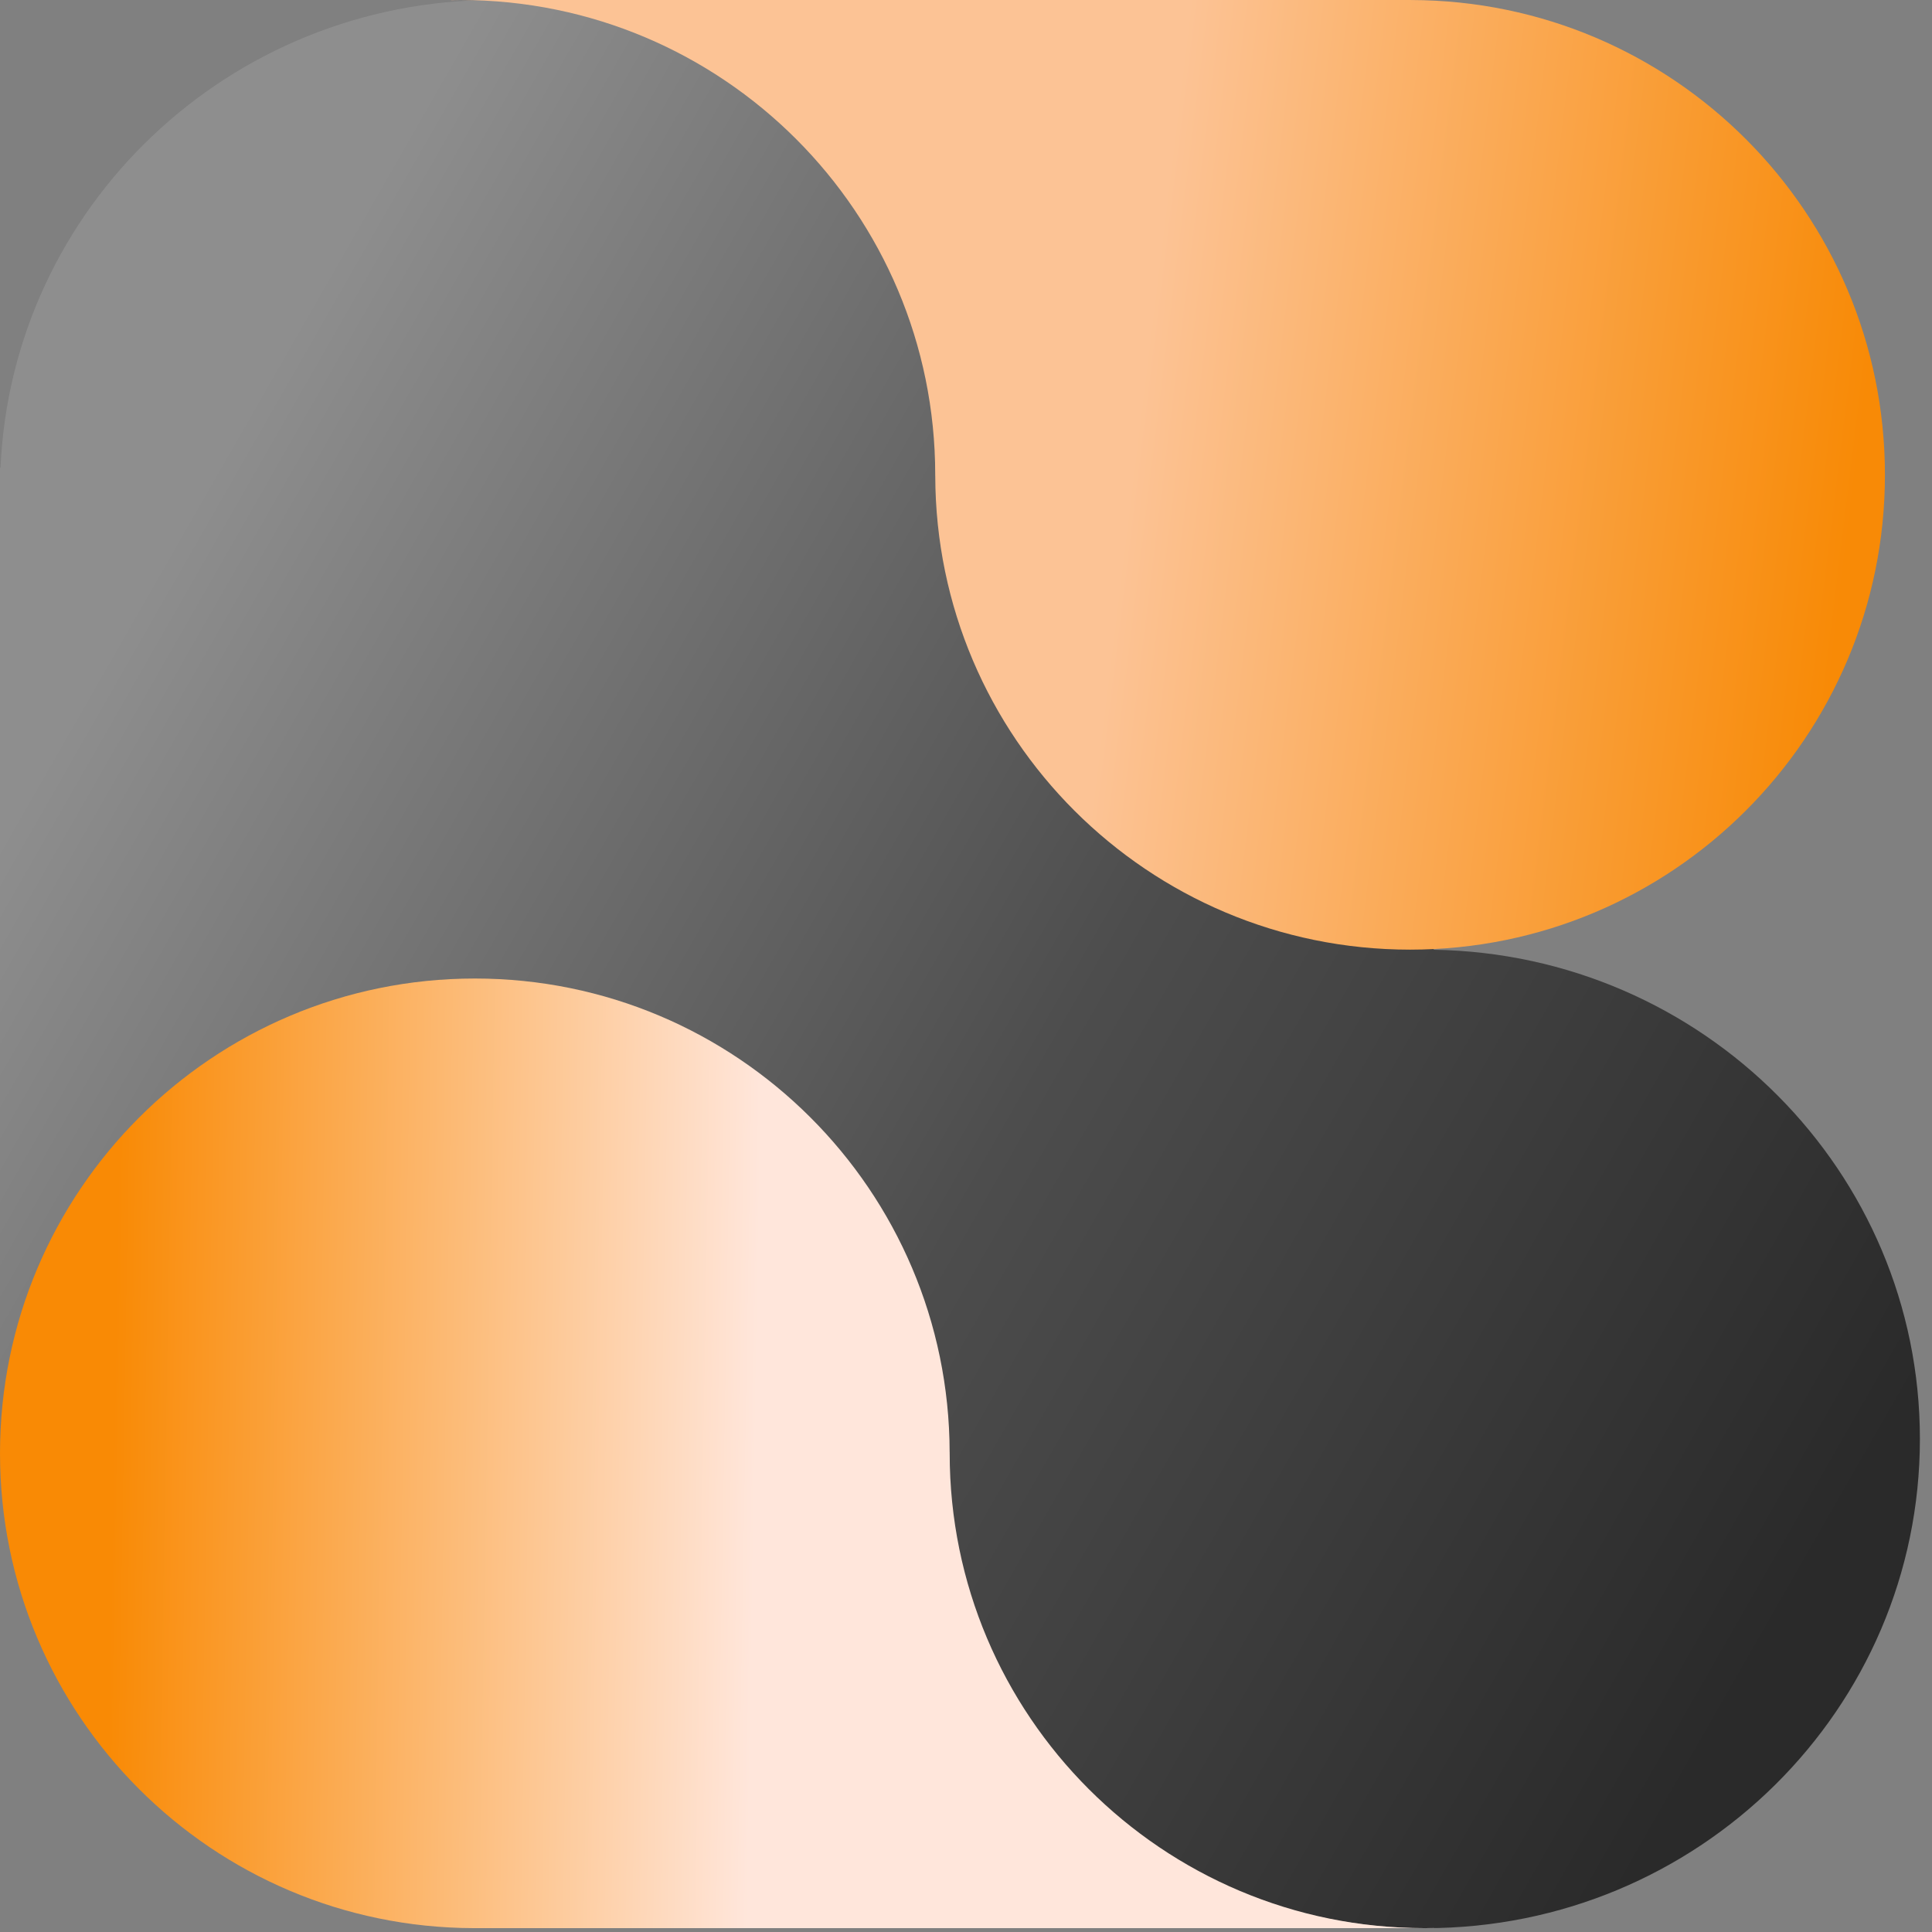
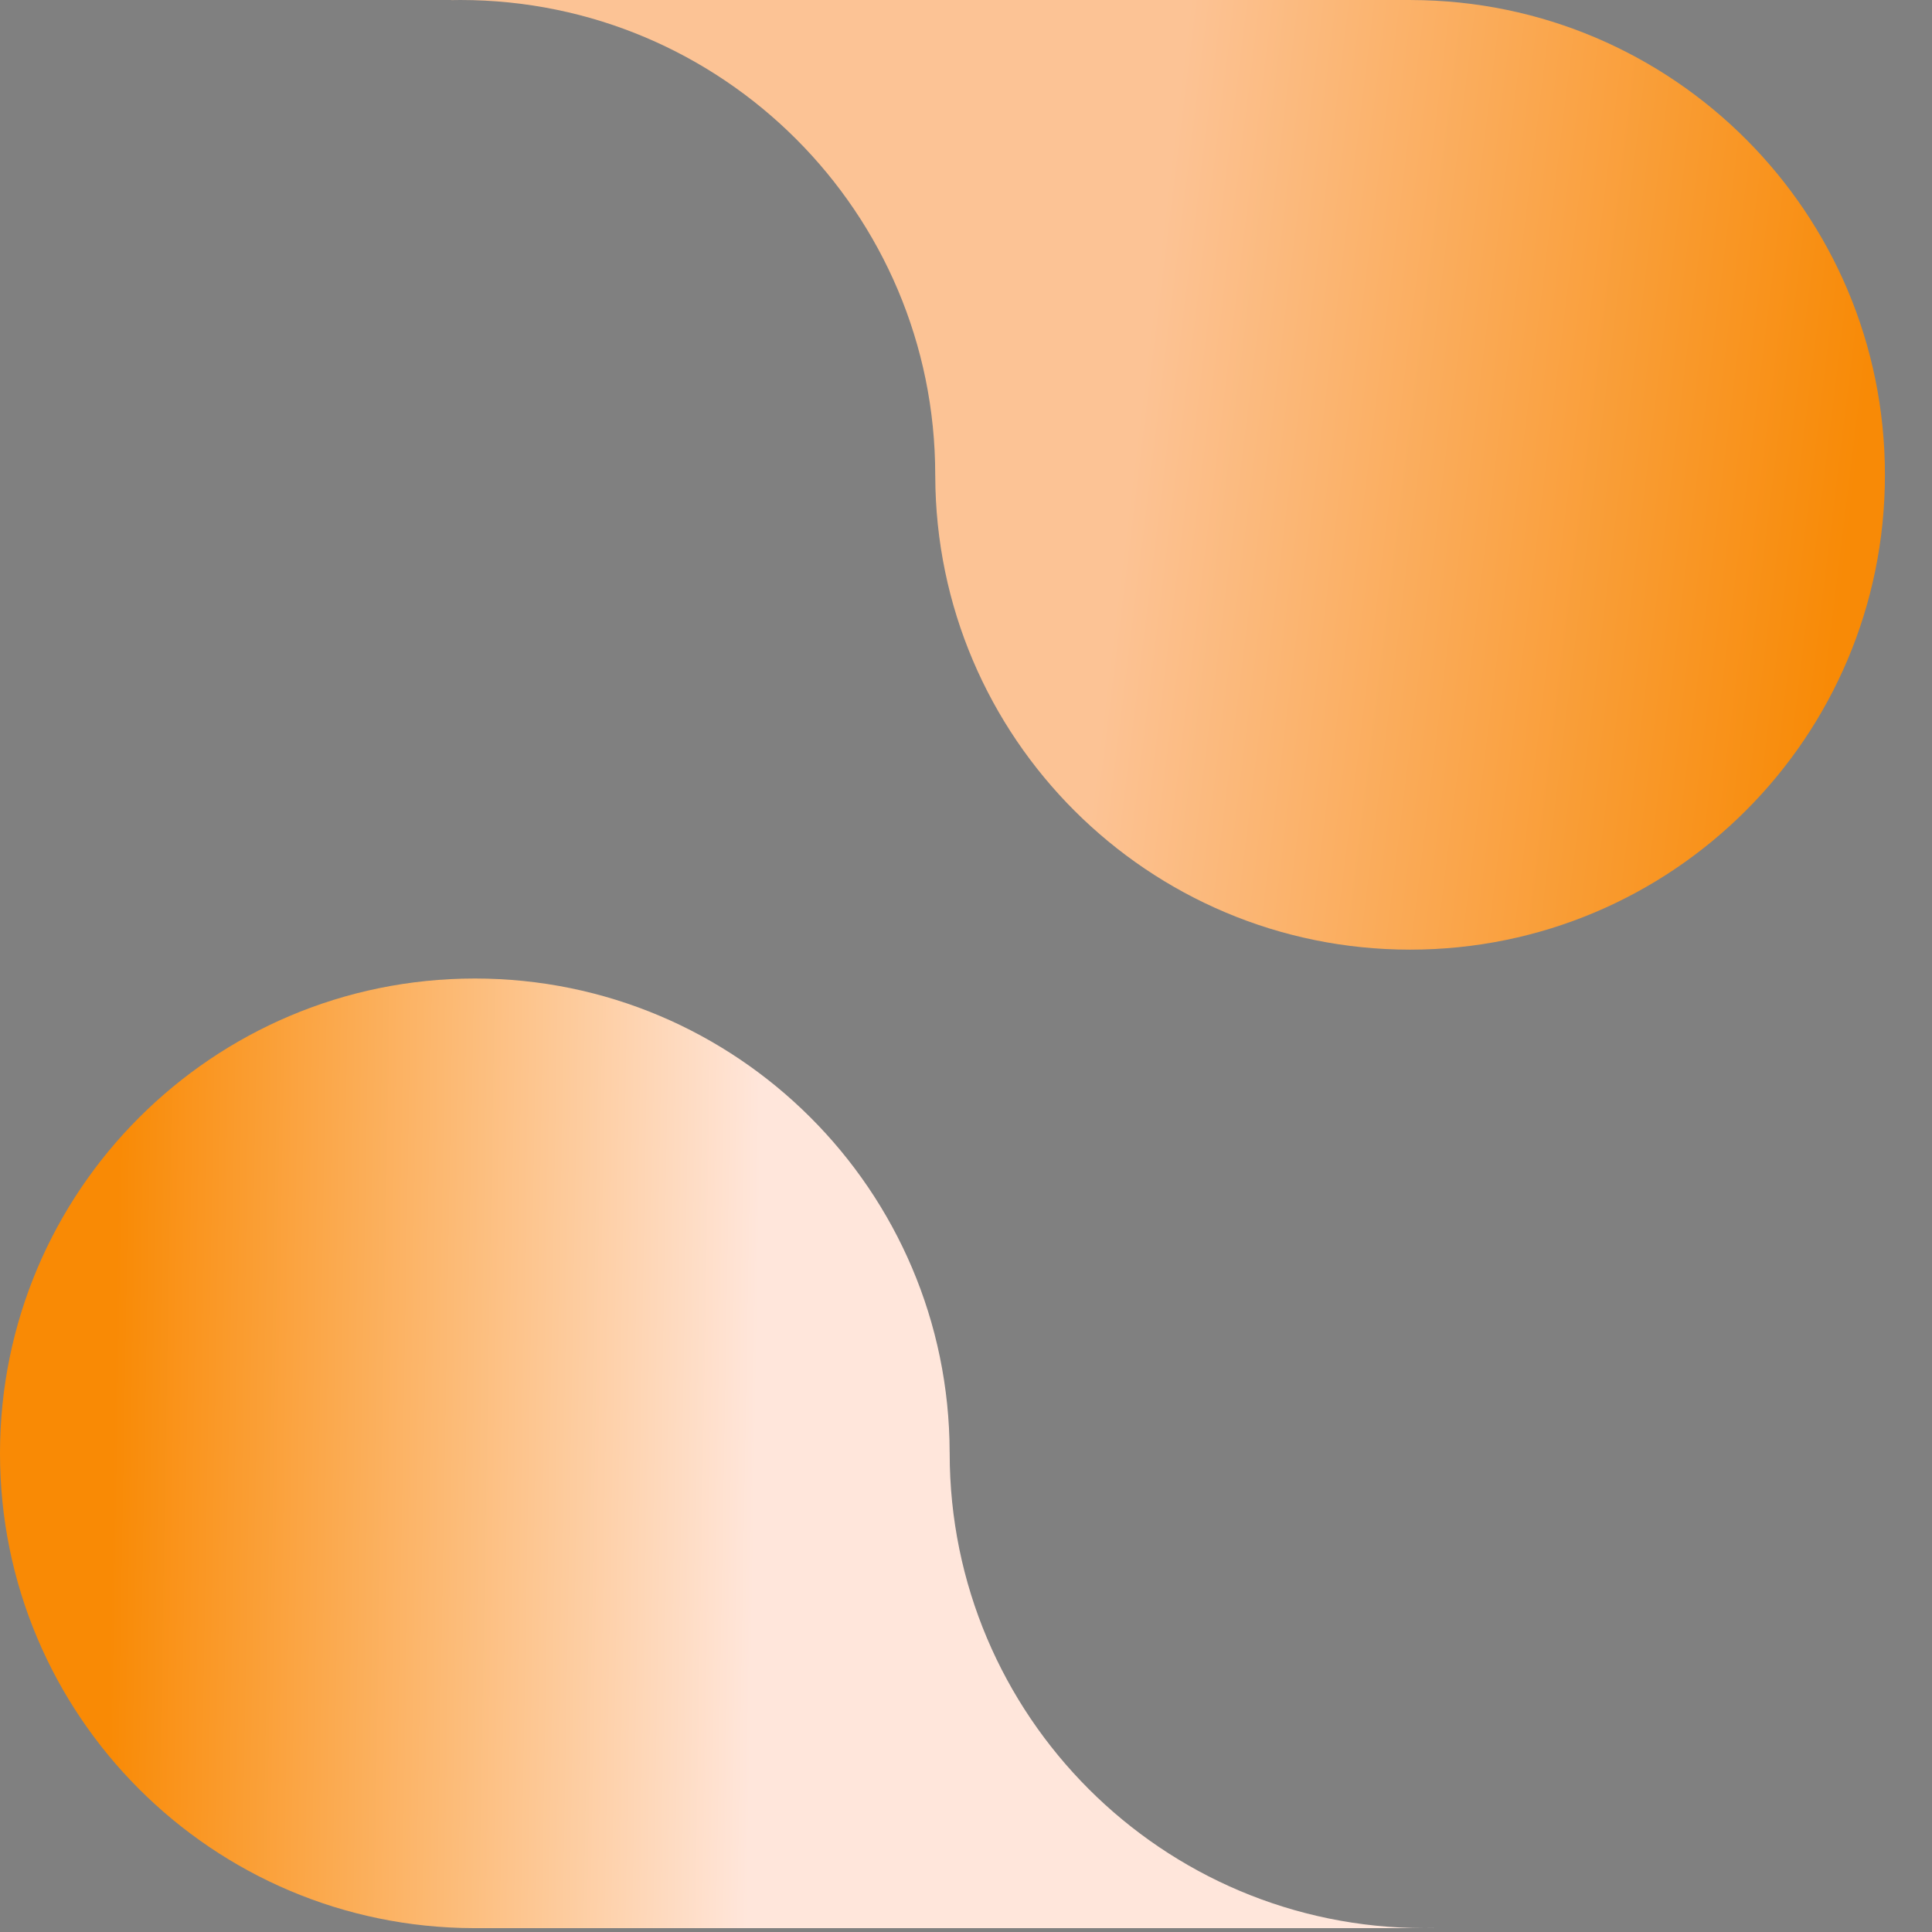
<svg xmlns="http://www.w3.org/2000/svg" width="69" height="69" viewBox="0 0 69 69" fill="none">
  <rect x="0" y="0" width="69" height="69" fill="#808080" stroke="none" />
-   <path d="M17.657 0C27.148 4.46721e-05 34.888 7.409 35.296 16.701H51.206V33.92C60.822 34.076 68.568 41.837 68.568 51.39C68.568 61.04 60.663 68.863 50.911 68.863C41.496 68.863 33.803 61.571 33.283 52.383H0V16.701H0.019C0.427 7.409 8.167 0 17.657 0Z" fill="url(#paint0_linear_870_134)" />
  <path d="M16.958 34.947C26.312 34.947 33.896 42.519 33.916 51.868H33.917C33.917 51.88 33.917 51.892 33.917 51.904C33.917 61.27 41.509 68.862 50.875 68.862H16.922V68.862C7.573 68.842 0 61.258 0 51.904C0 42.539 7.592 34.947 16.958 34.947ZM51.206 68.862H50.875C50.986 68.862 51.096 68.861 51.206 68.859V68.862Z" fill="url(#paint1_linear_870_134)" />
  <path d="M50.361 33.916C41.008 33.916 33.422 26.344 33.402 16.995H33.401C33.401 16.983 33.401 16.971 33.401 16.959C33.401 7.593 25.809 0 16.443 0H50.398V0.001C59.746 0.021 67.319 7.605 67.319 16.959C67.319 26.324 59.727 33.916 50.361 33.916ZM16.113 0H16.443C16.333 0 16.223 0.002 16.113 0.004V0Z" fill="url(#paint2_linear_870_134)" />
  <defs>
    <linearGradient id="paint0_linear_870_134" x1="66.585" y1="52.85" x2="-0.764" y2="14.262" gradientUnits="userSpaceOnUse">
      <stop stop-color="#2A2A2A" />
      <stop offset="0.421" stop-color="#4D4D4D" />
      <stop offset="0.891" stop-color="#8E8E8E" />
    </linearGradient>
    <linearGradient id="paint1_linear_870_134" x1="-4.57757e-09" y1="51.466" x2="51.206" y2="52.343" gradientUnits="userSpaceOnUse">
      <stop offset="0.079" stop-color="#F98A05" />
      <stop offset="0.527" stop-color="#FFE6DB" />
    </linearGradient>
    <linearGradient id="paint2_linear_870_134" x1="67.319" y1="20.1" x2="16.113" y2="13.817" gradientUnits="userSpaceOnUse">
      <stop offset="0.027" stop-color="#F88A06" />
      <stop offset="0.525" stop-color="#FCC395" />
    </linearGradient>
  </defs>
</svg>